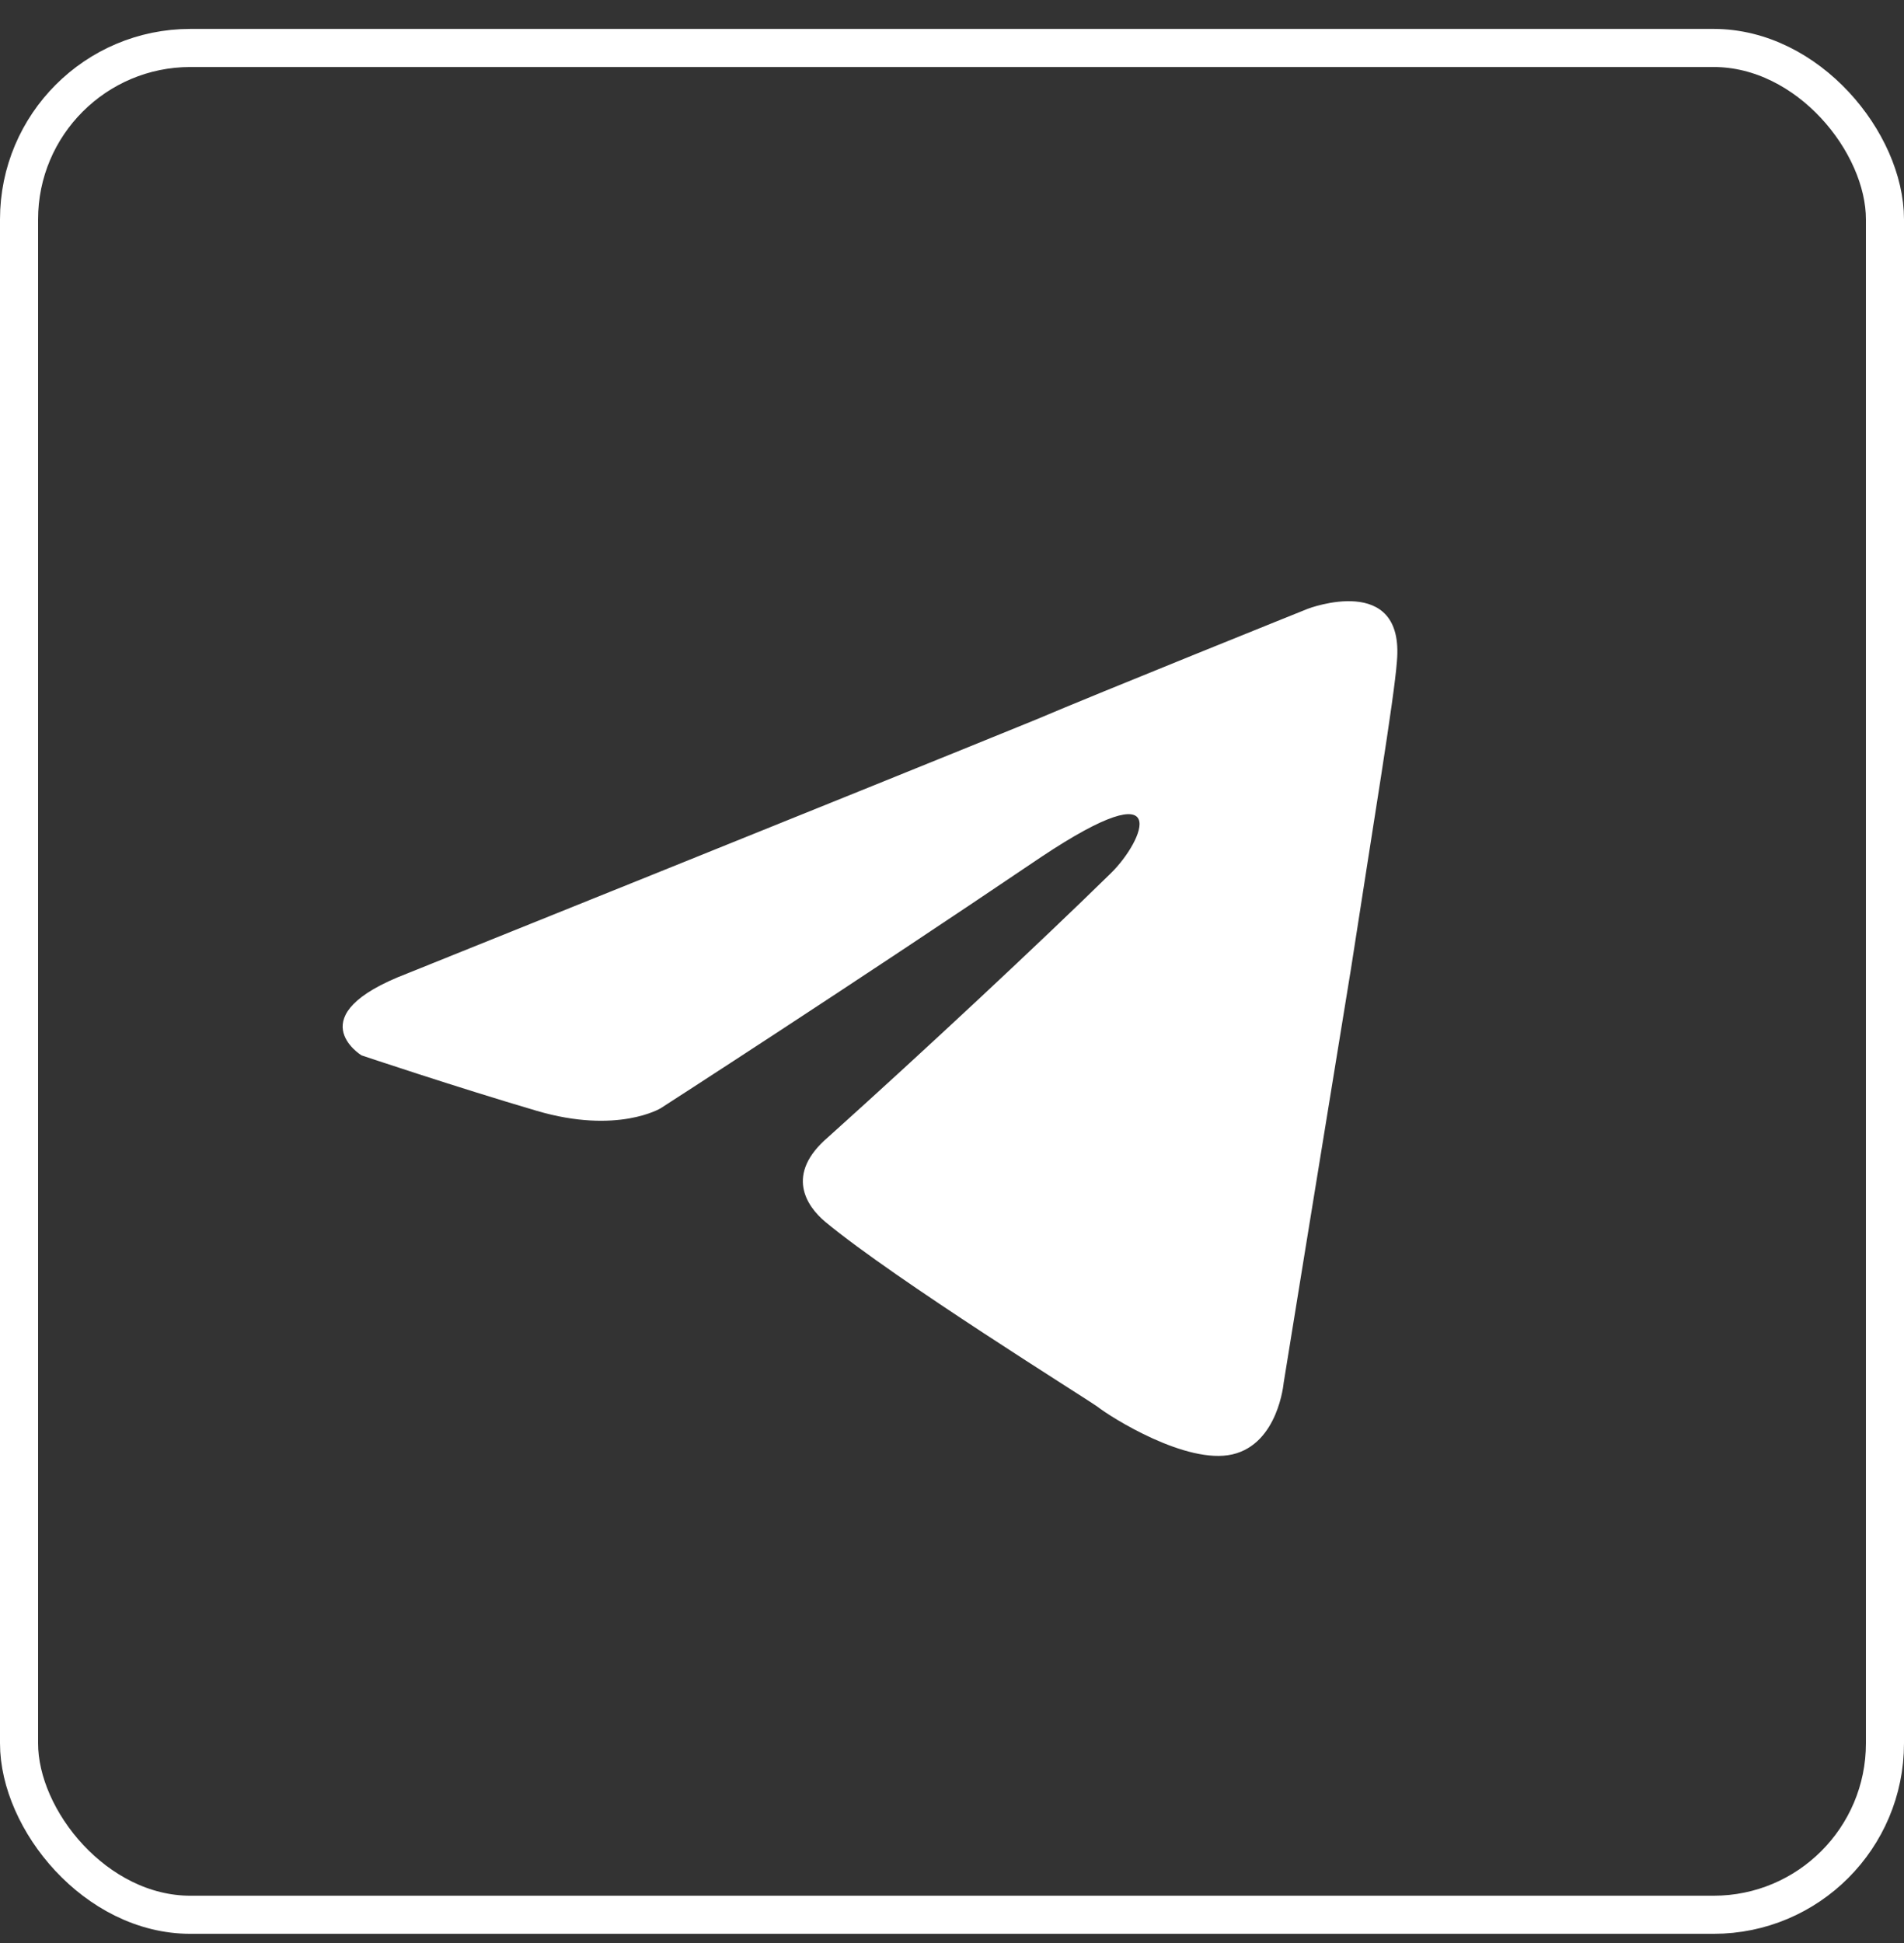
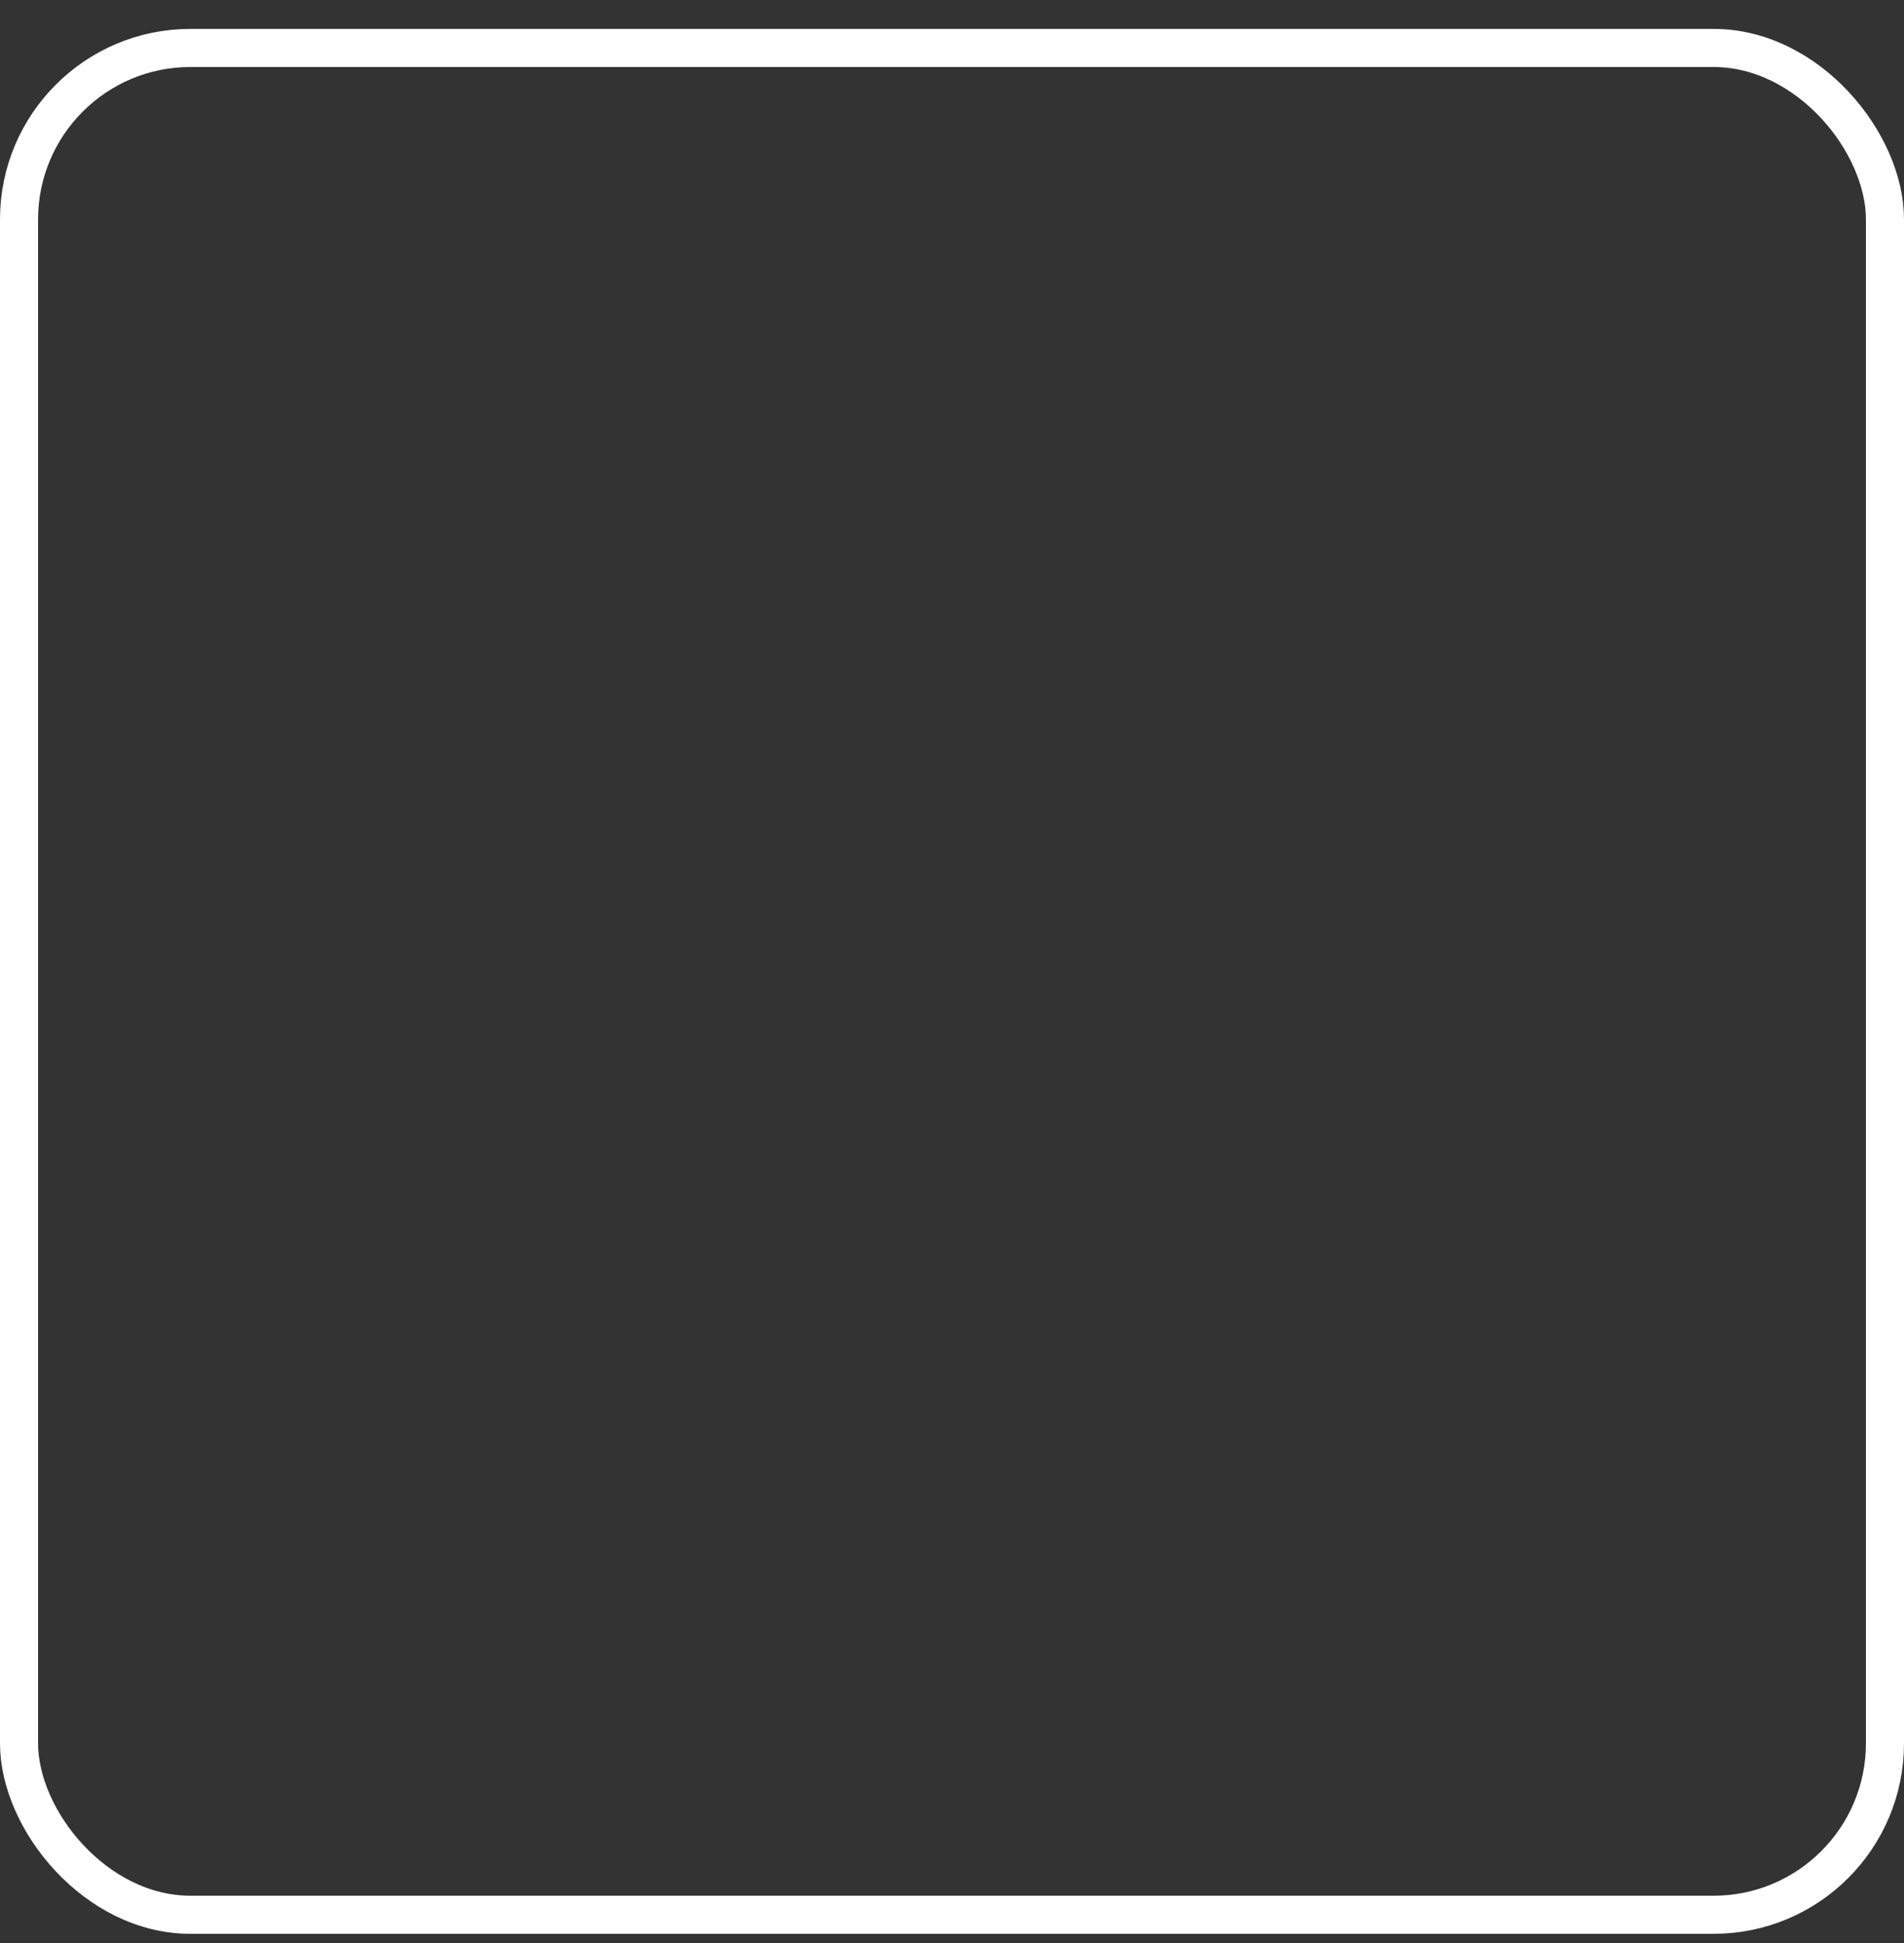
<svg xmlns="http://www.w3.org/2000/svg" width="50" height="51" viewBox="0 0 50 51" fill="none">
  <rect x="0" y="0" width="50" height="51" fill="#333333" stroke="none" />
  <rect x="0.5" y="1.259" width="49" height="49" rx="4.5" stroke="white" />
-   <path d="M10.696 25.551C10.696 25.551 22.946 20.626 27.195 18.892C28.824 18.198 34.347 15.978 34.347 15.978C34.347 15.978 36.896 15.007 36.683 17.366C36.612 18.337 36.046 21.735 35.48 25.412C34.63 30.614 33.709 36.302 33.709 36.302C33.709 36.302 33.568 37.897 32.364 38.175C31.16 38.452 29.177 37.204 28.824 36.926C28.54 36.718 23.513 33.597 21.672 32.071C21.176 31.655 20.61 30.822 21.743 29.851C24.292 27.562 27.337 24.718 29.177 22.915C30.027 22.082 30.877 20.14 27.337 22.498C22.309 25.897 17.352 29.088 17.352 29.088C17.352 29.088 16.22 29.782 14.095 29.157C11.971 28.533 9.493 27.701 9.493 27.701C9.493 27.701 7.793 26.66 10.696 25.551Z" fill="white" />
</svg>